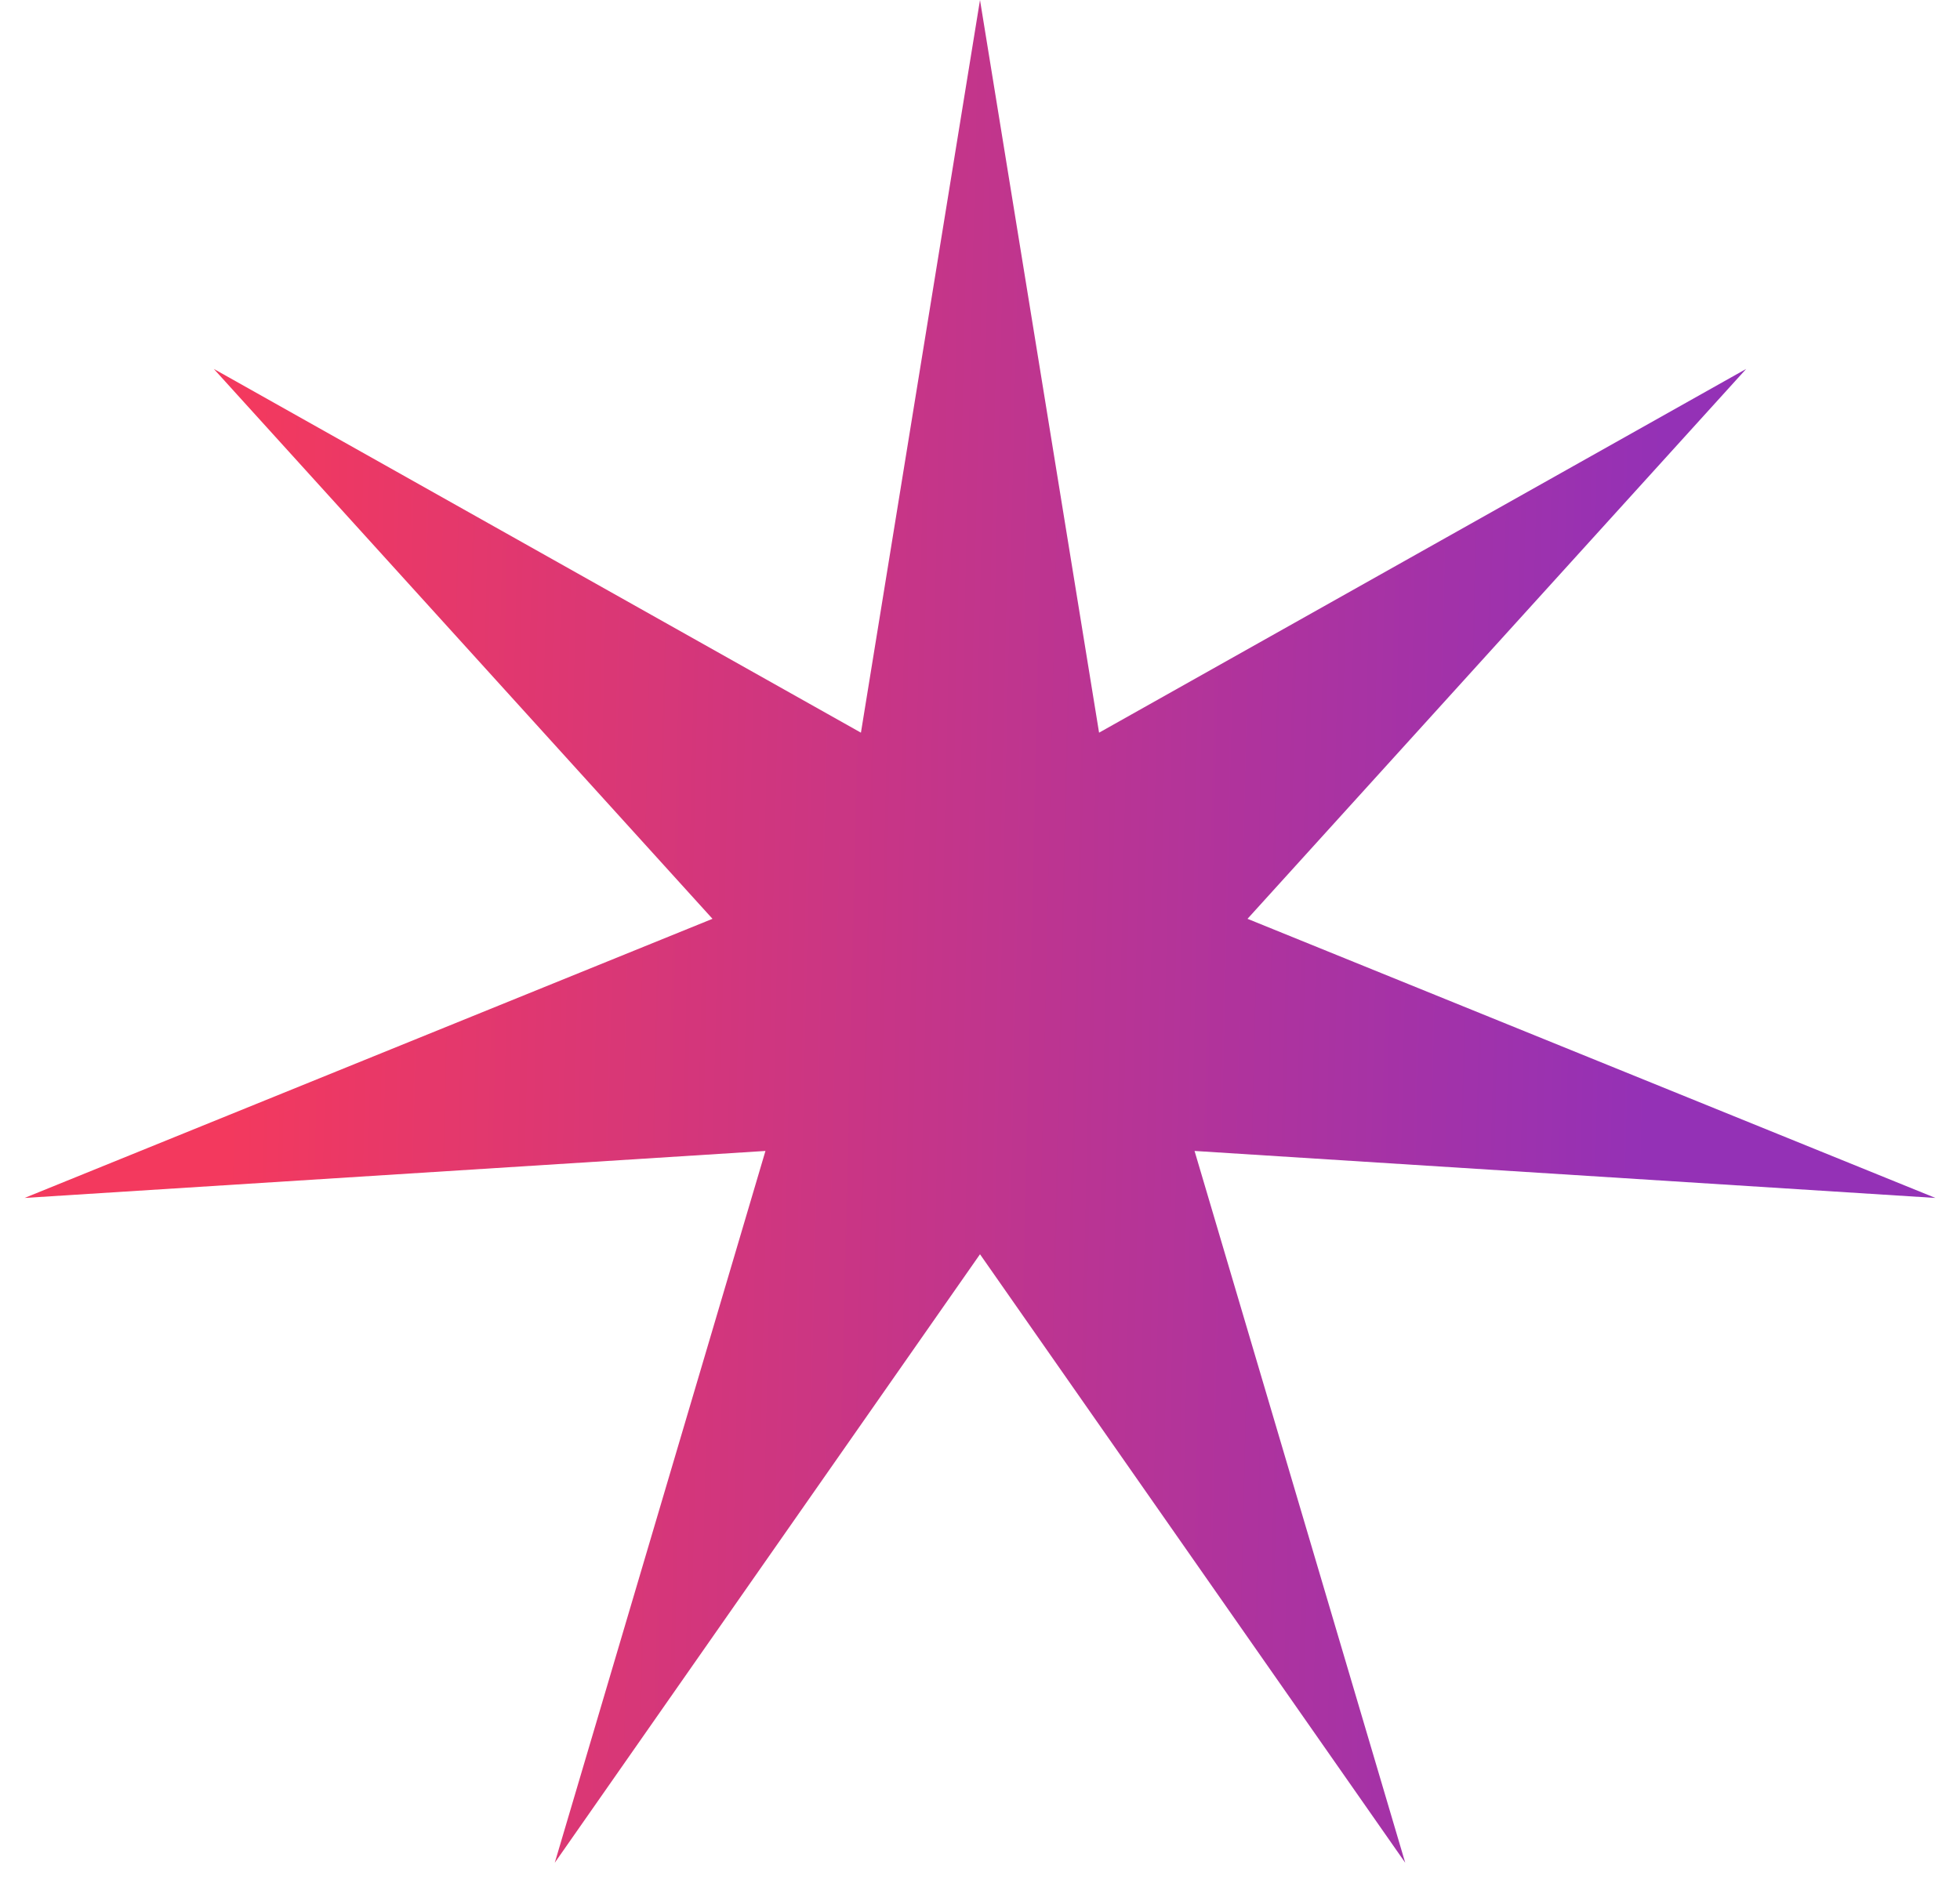
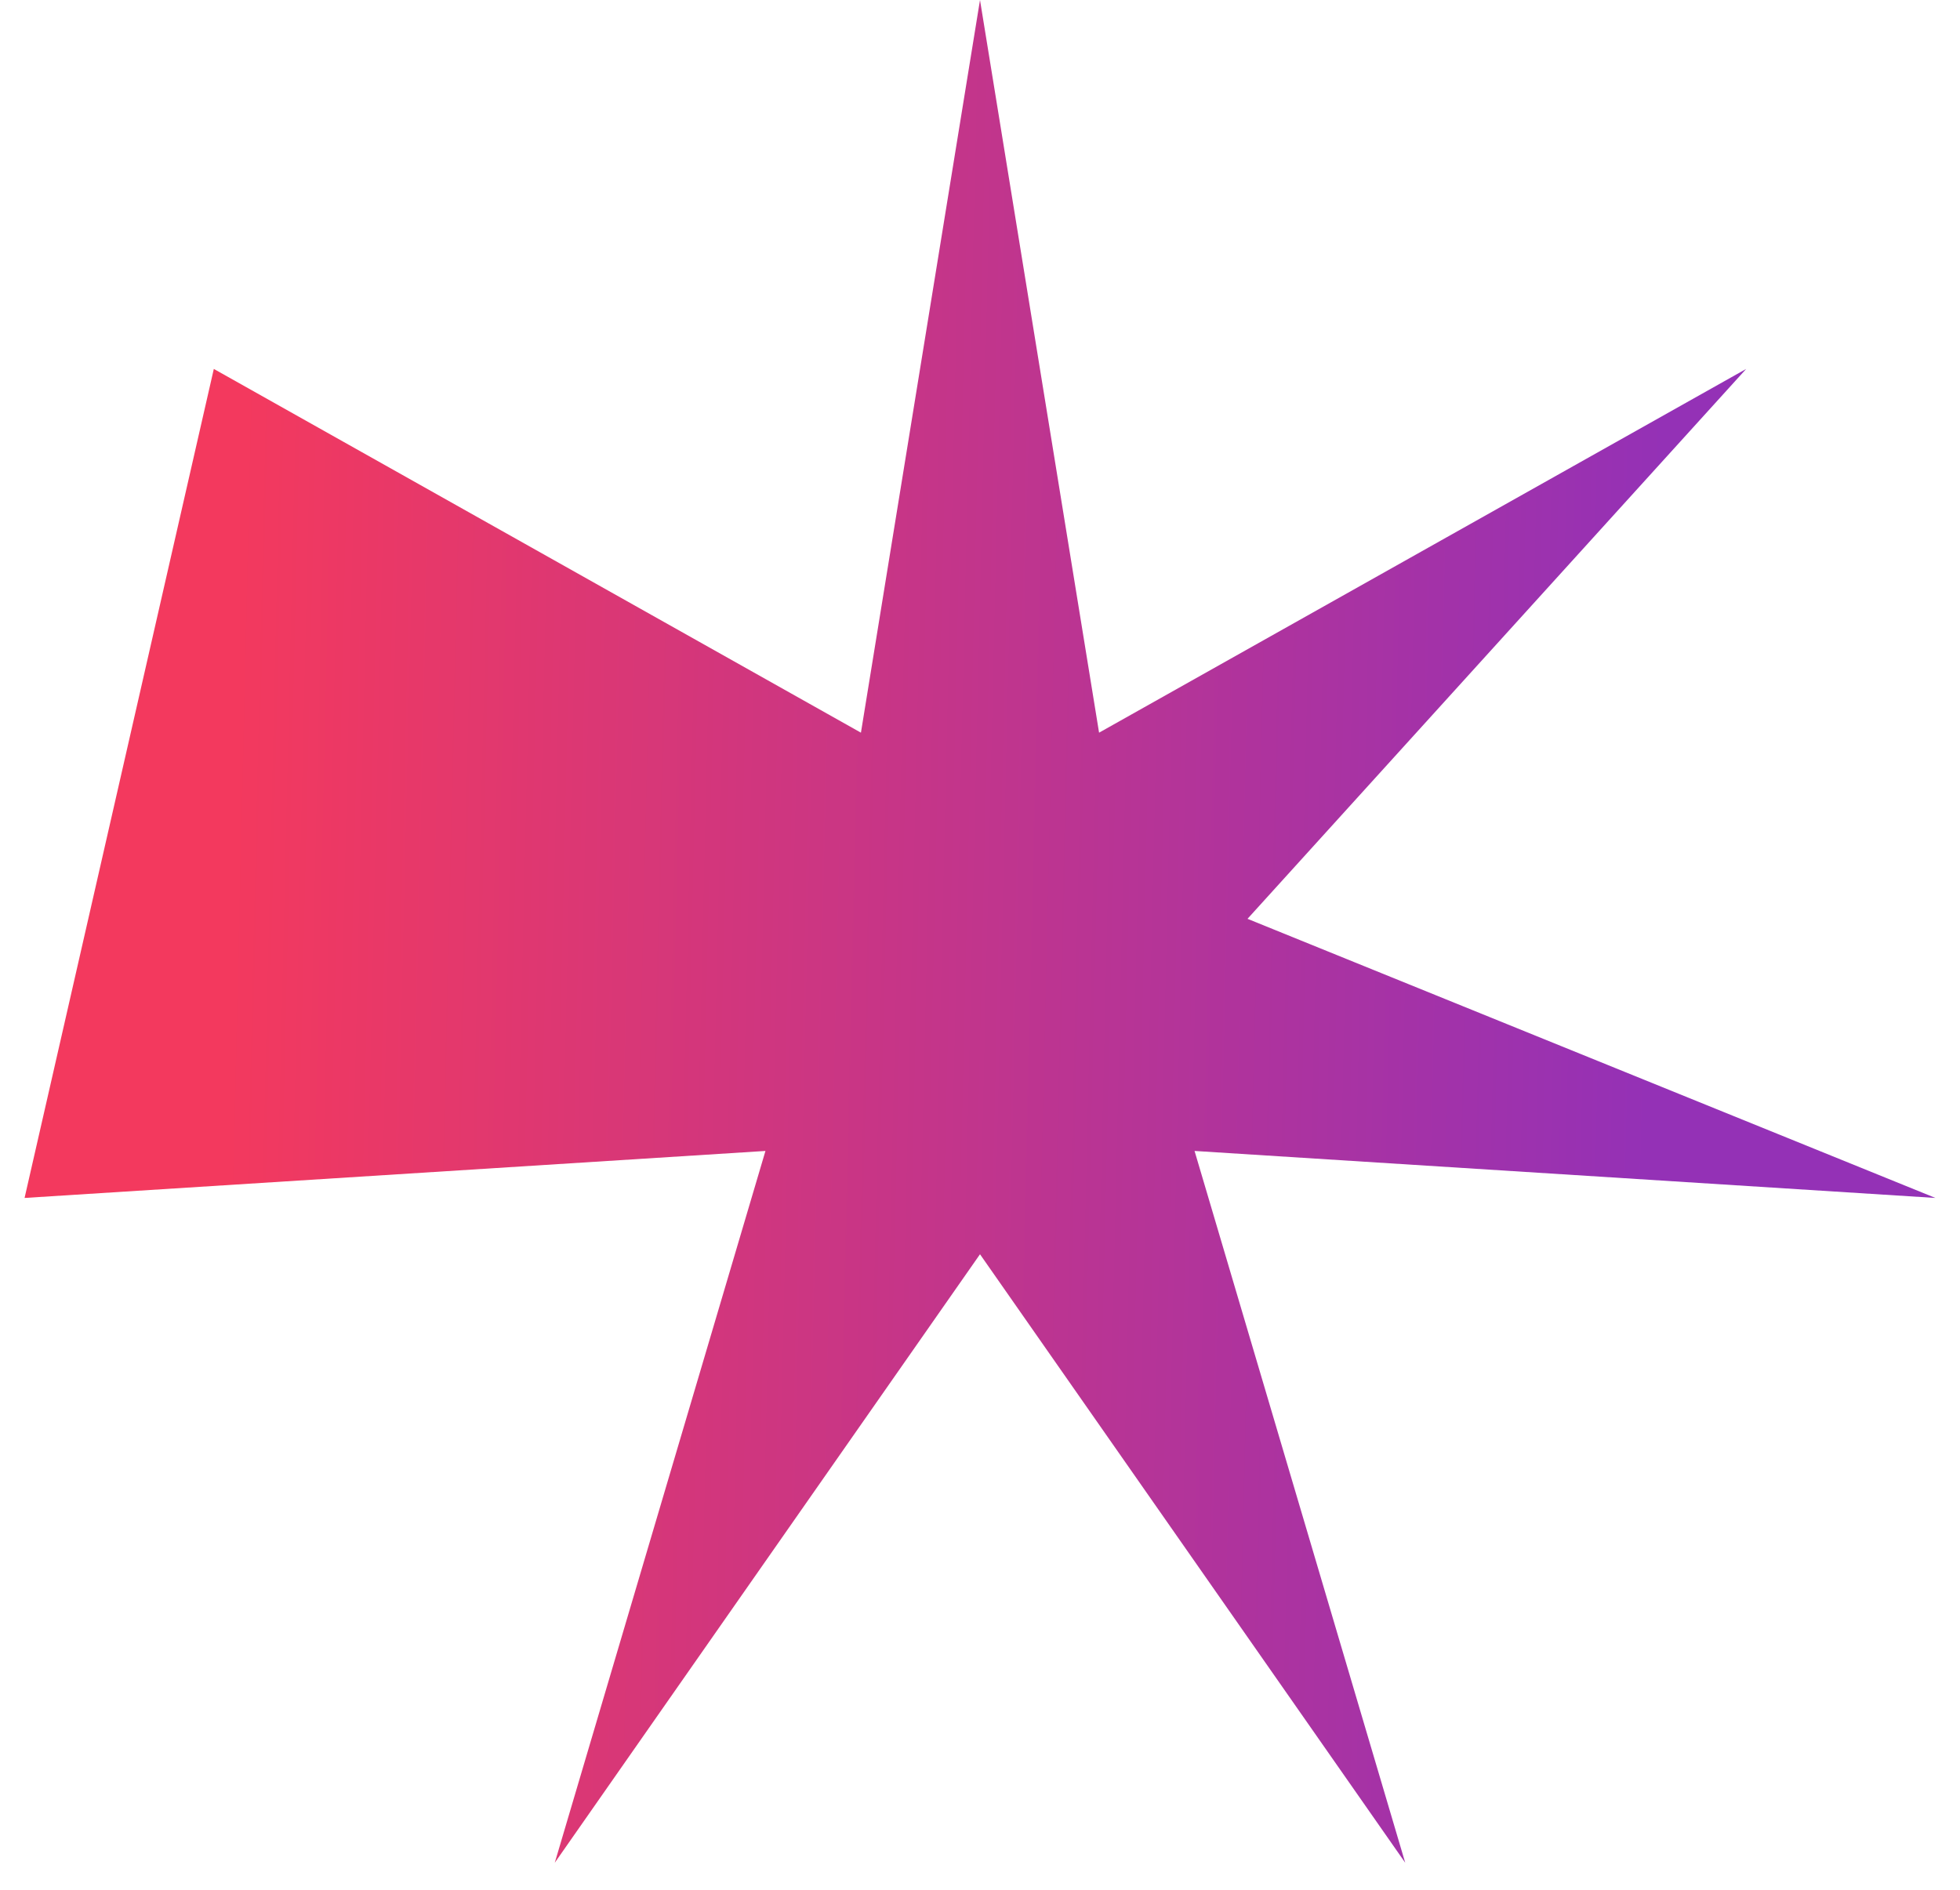
<svg xmlns="http://www.w3.org/2000/svg" width="56" height="54" viewBox="0 0 56 54" fill="none">
-   <path d="M28 0L31.402 20.936L49.891 10.542L35.643 26.255L55.298 34.231L34.13 32.888L40.149 53.227L28 35.84L15.851 53.227L21.87 32.888L0.702 34.231L20.357 26.255L6.109 10.542L24.598 20.936L28 0Z" fill="url(#paint0_linear_2016_833)" />
+   <path d="M28 0L31.402 20.936L49.891 10.542L35.643 26.255L55.298 34.231L34.13 32.888L40.149 53.227L28 35.84L15.851 53.227L21.87 32.888L0.702 34.231L6.109 10.542L24.598 20.936L28 0Z" fill="url(#paint0_linear_2016_833)" />
  <defs>
    <linearGradient id="paint0_linear_2016_833" x1="7" y1="9.8" x2="47.605" y2="10.748" gradientUnits="userSpaceOnUse">
      <stop stop-color="#F3395E" />
      <stop offset="1" stop-color="#9431B6" />
    </linearGradient>
  </defs>
</svg>